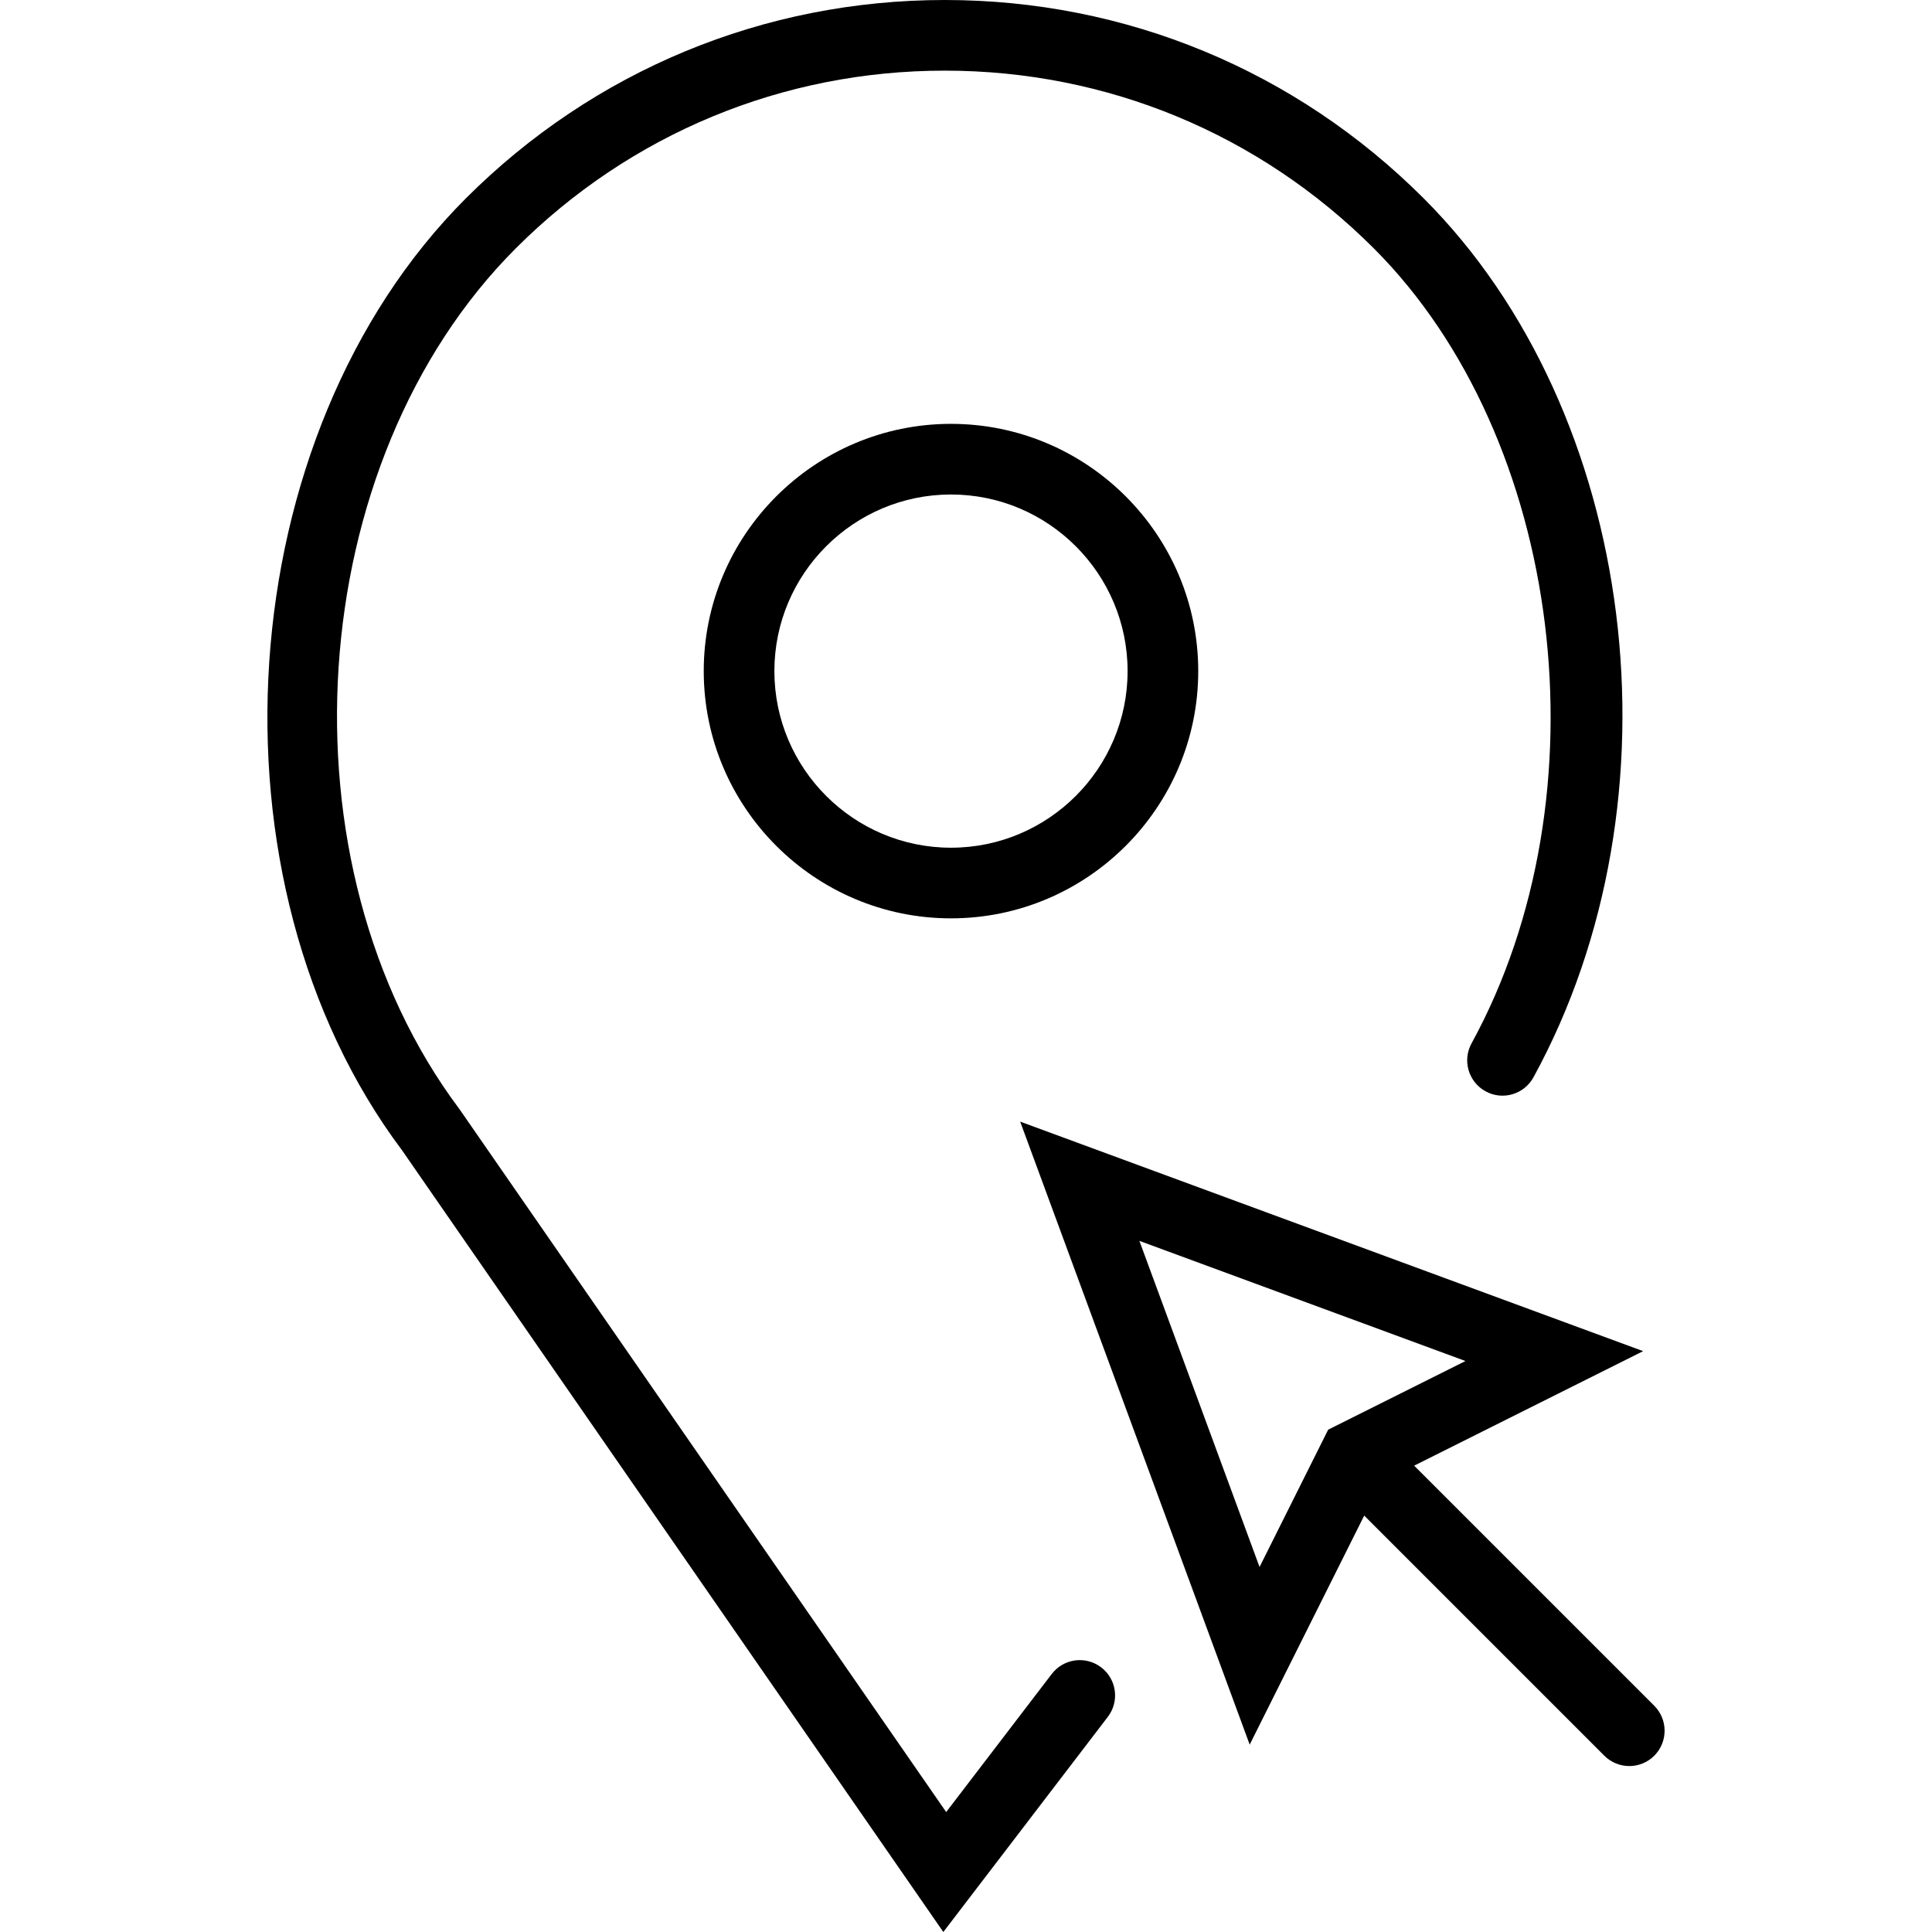
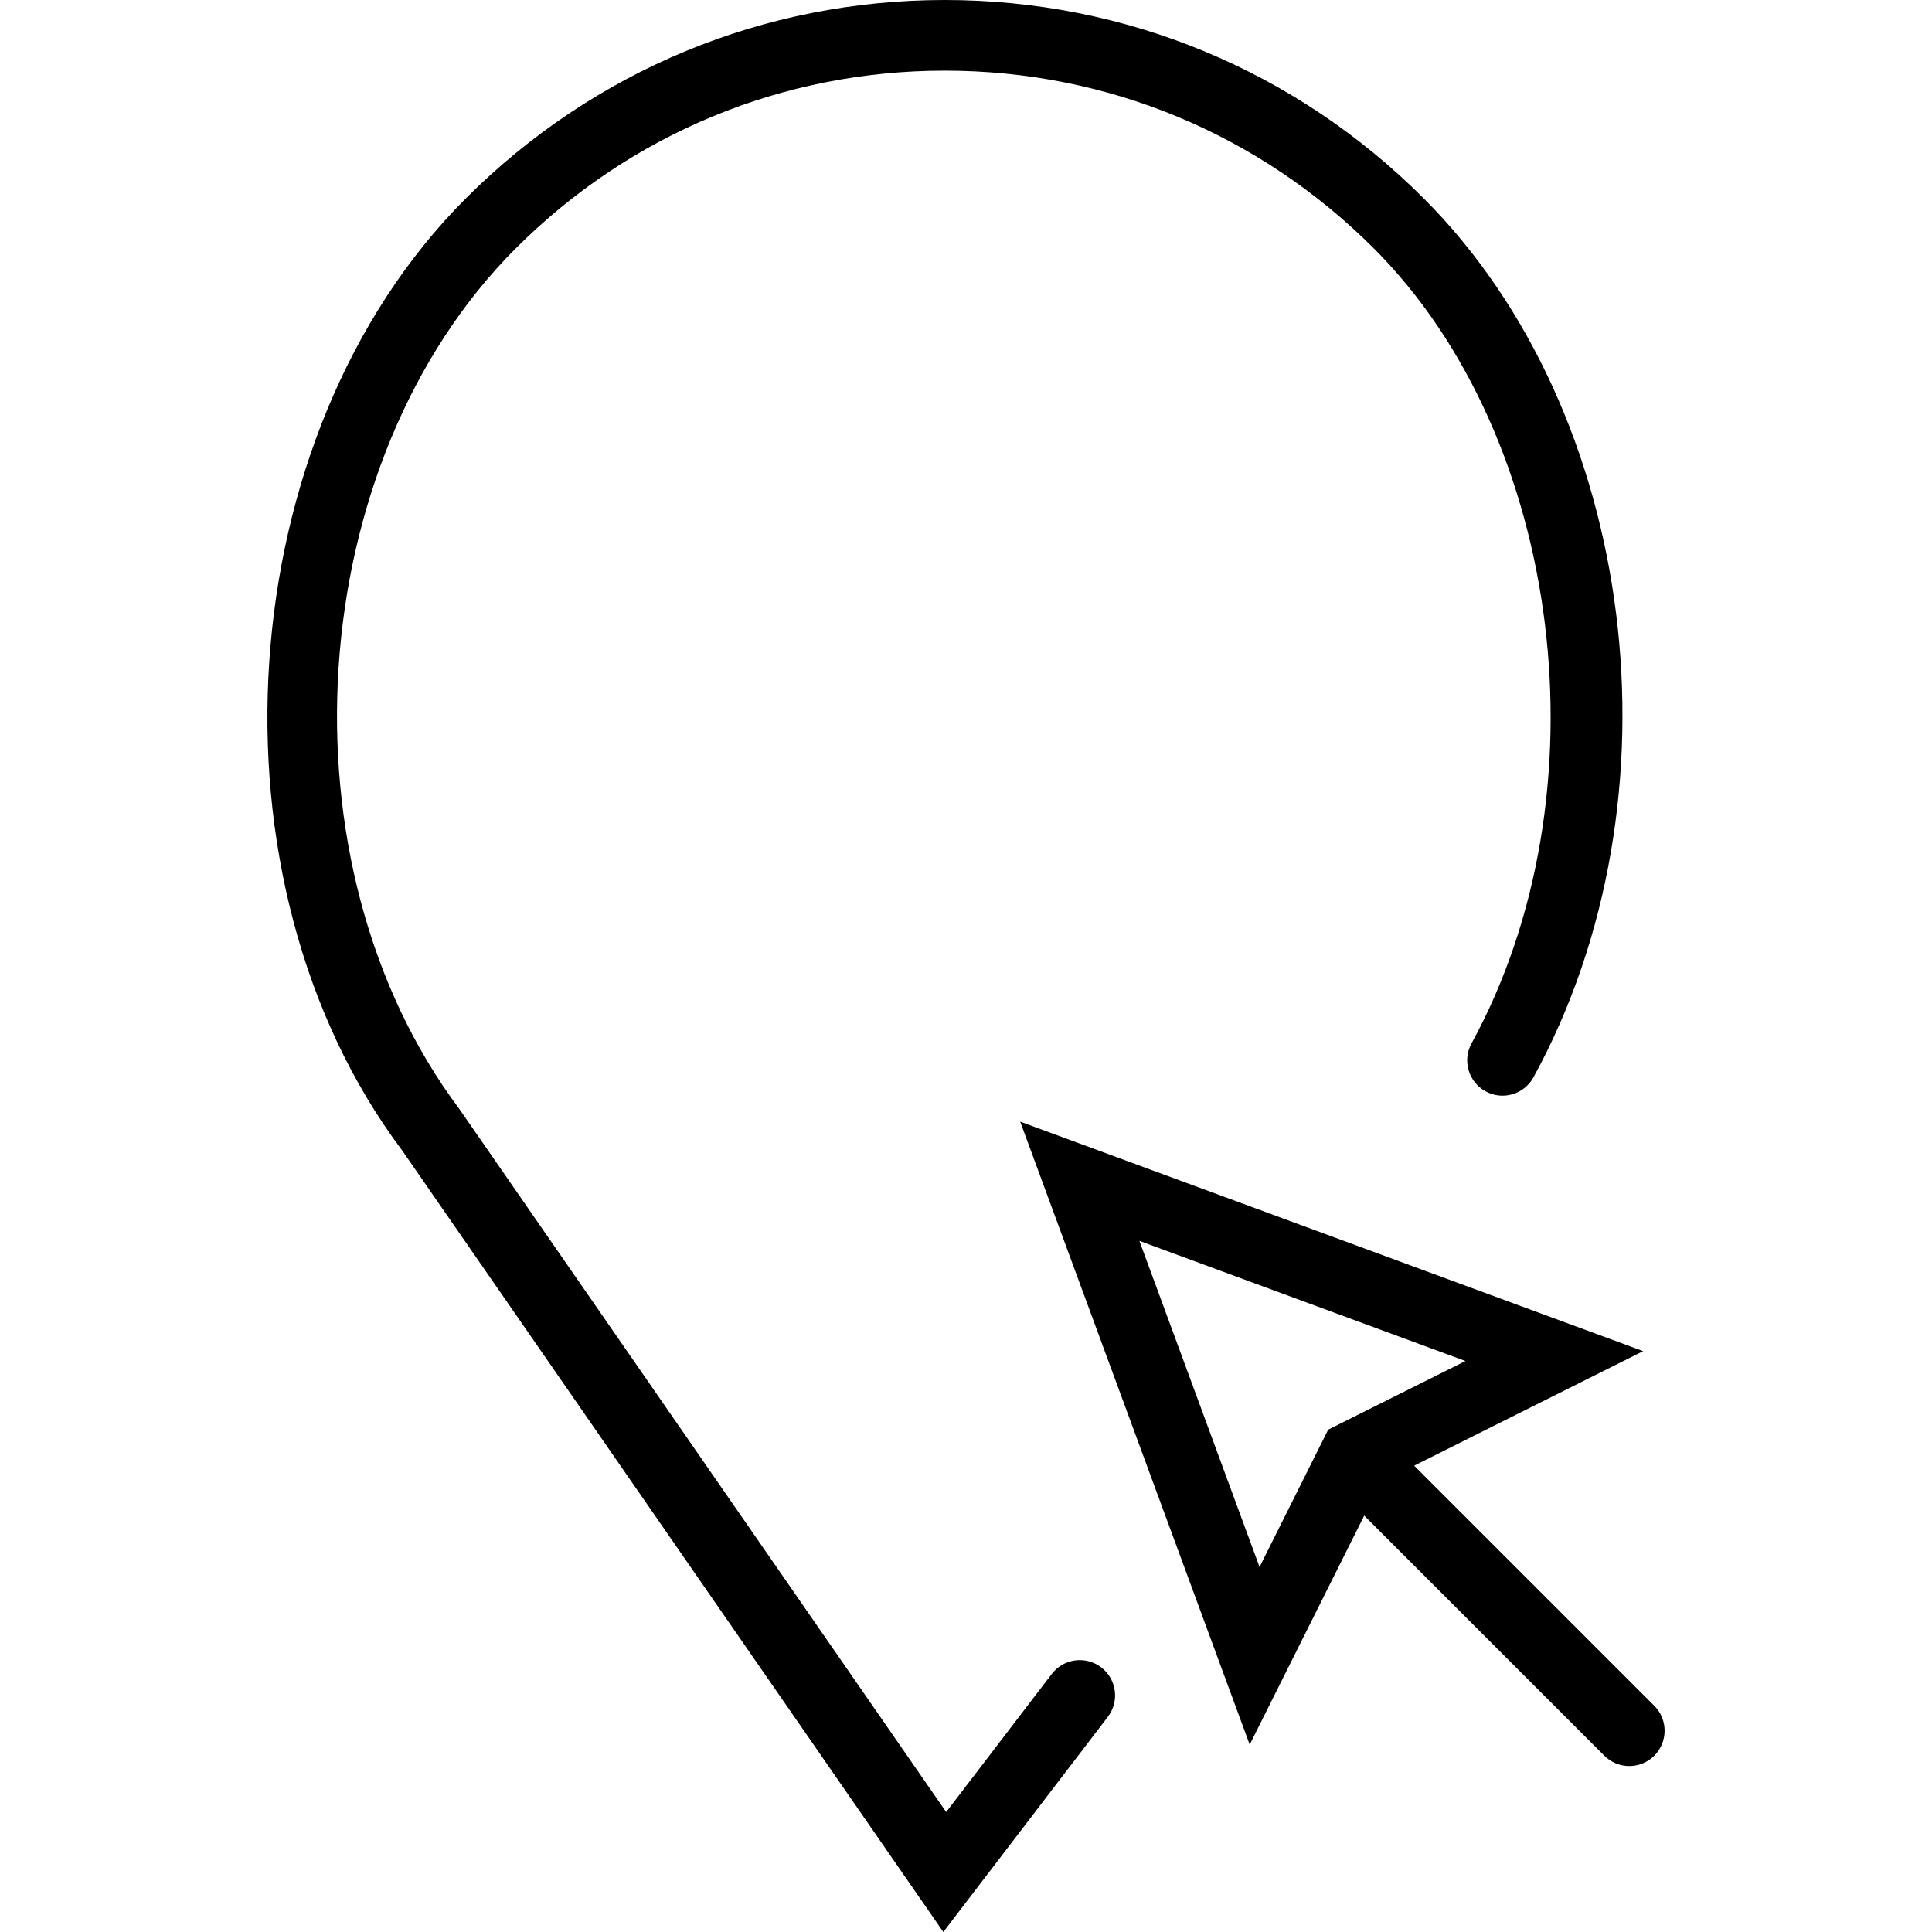
<svg xmlns="http://www.w3.org/2000/svg" version="1.1" id="Capa_1" x="0px" y="0px" viewBox="0 0 54.698 54.698" style="enable-background:new 0 0 54.698 54.698;" xml:space="preserve">
  <g>
    <path d="M46.835,48.293l-6.798-6.798l6.483-3.242l-17.637-6.498l6.498,17.638l3.242-6.484l6.797,6.797   C45.616,49.902,45.872,50,46.128,50s0.512-0.098,0.707-0.293C47.225,49.316,47.225,48.684,46.835,48.293z M32.258,35.131   l9.232,3.402l-3.887,1.943l-1.943,3.888L32.258,35.131z" />
-     <path d="M19.924,19c0,3.859,3.141,7,7,7s7-3.141,7-7s-3.141-7-7-7S19.924,15.141,19.924,19z M31.924,19c0,2.757-2.243,5-5,5   s-5-2.243-5-5s2.243-5,5-5S31.924,16.243,31.924,19z" />
    <path d="M29.777,47.393l-2.989,3.909L13.007,31.4c-5.199-6.933-4.454-18.32,1.596-24.369C17.846,3.787,22.16,2,26.748,2   s8.901,1.787,12.146,5.031c5.377,5.377,6.619,15.474,2.768,22.508c-0.266,0.484-0.088,1.093,0.396,1.357   c0.483,0.268,1.093,0.088,1.357-0.396c4.32-7.892,2.955-18.821-3.107-24.883C36.686,1.995,31.871,0,26.748,0   c-5.122,0-9.938,1.995-13.56,5.617c-6.703,6.702-7.536,19.312-1.804,26.952l15.323,22.129l4.657-6.091   c0.336-0.438,0.252-1.066-0.187-1.401S30.112,46.954,29.777,47.393z" />
  </g>
  <g>
</g>
  <g>
</g>
  <g>
</g>
  <g>
</g>
  <g>
</g>
  <g>
</g>
  <g>
</g>
  <g>
</g>
  <g>
</g>
  <g>
</g>
  <g>
</g>
  <g>
</g>
  <g>
</g>
  <g>
</g>
  <g>
</g>
</svg>